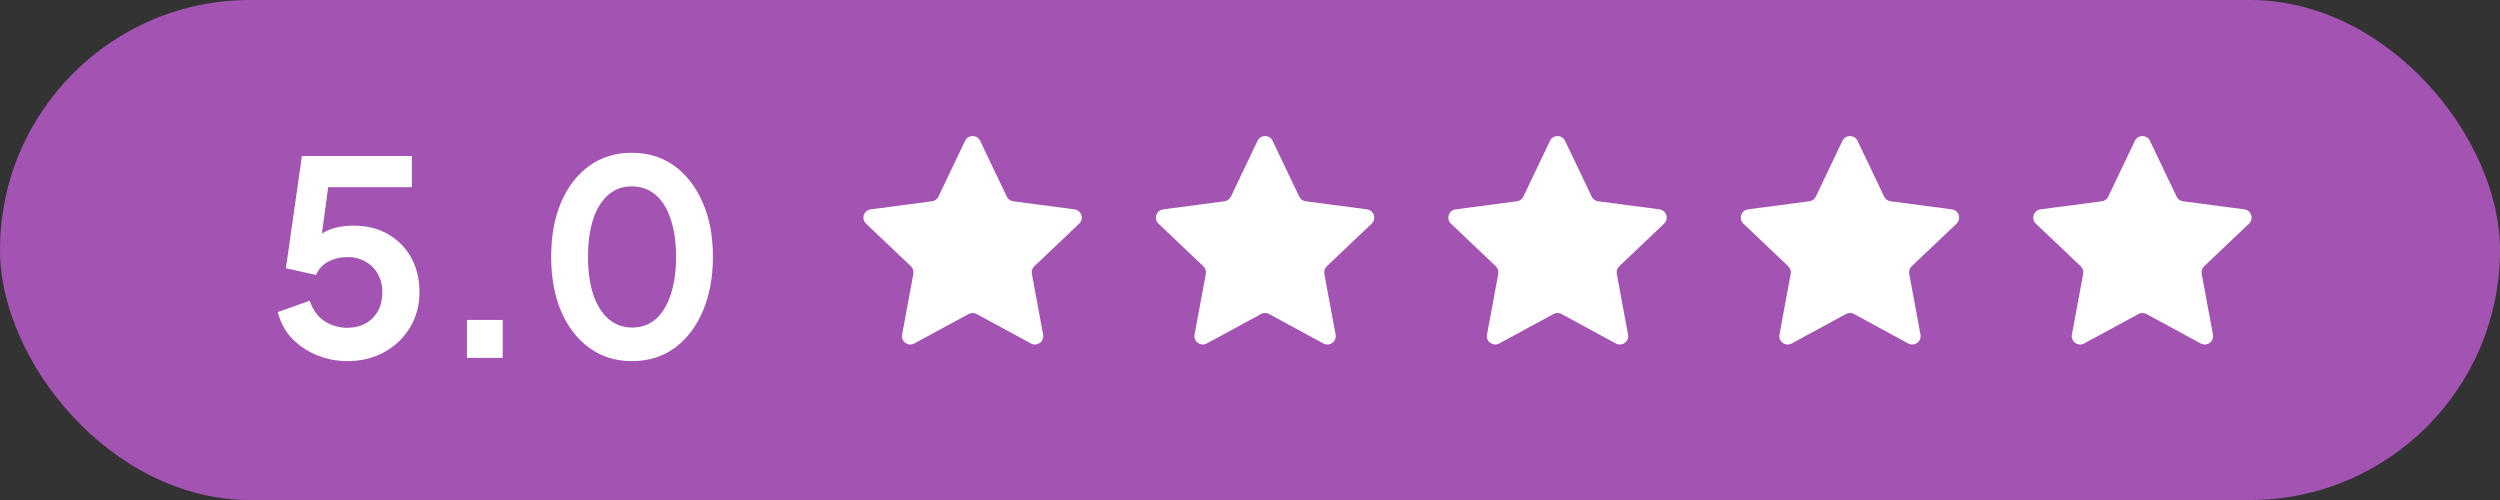
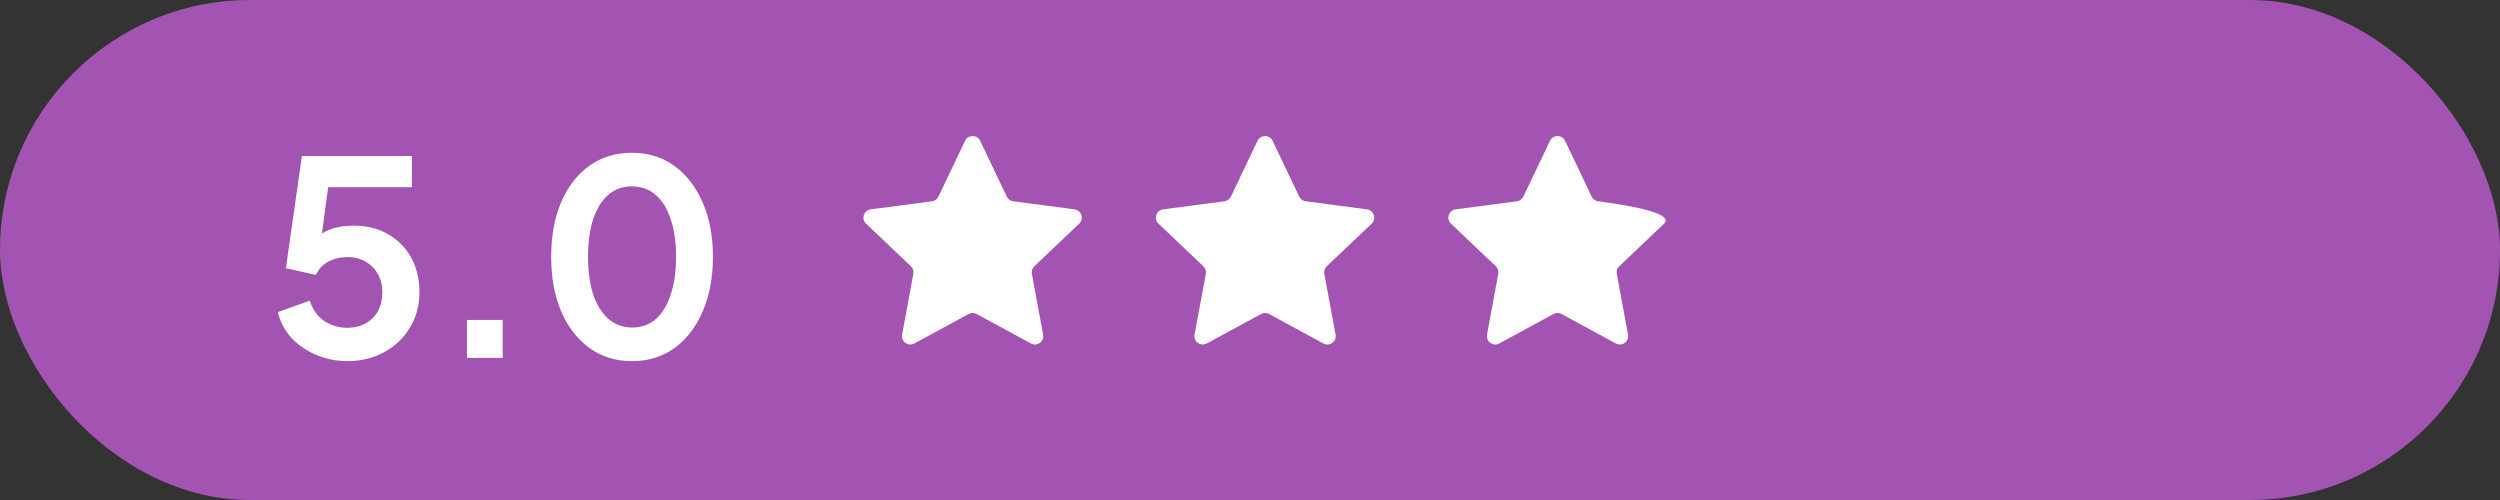
<svg xmlns="http://www.w3.org/2000/svg" width="140" height="28" viewBox="0 0 140 28" fill="none">
  <rect x="0" y="0" width="140" height="28" fill="#333333" stroke="none" />
  <rect width="140" height="28" rx="14" fill="#A353B1" />
  <path d="M54.044 7.885C54.214 7.53 54.719 7.53 54.889 7.885L56.38 11.009C56.448 11.152 56.584 11.251 56.741 11.272L60.172 11.724C60.562 11.775 60.719 12.256 60.433 12.527L57.923 14.91C57.808 15.019 57.756 15.179 57.785 15.335L58.415 18.738C58.487 19.125 58.078 19.423 57.732 19.235L54.69 17.584C54.55 17.508 54.382 17.508 54.243 17.584L51.201 19.235C50.855 19.423 50.446 19.125 50.518 18.738L51.148 15.335C51.177 15.179 51.125 15.019 51.01 14.91L48.5 12.527C48.214 12.256 48.37 11.775 48.761 11.724L52.192 11.272C52.349 11.251 52.485 11.152 52.553 11.009L54.044 7.885Z" fill="white" />
  <path d="M70.421 7.885C70.591 7.53 71.097 7.53 71.266 7.885L72.757 11.009C72.825 11.152 72.961 11.251 73.118 11.272L76.549 11.724C76.94 11.775 77.096 12.256 76.811 12.527L74.3 14.91C74.186 15.019 74.134 15.179 74.162 15.335L74.793 18.738C74.864 19.125 74.455 19.423 74.109 19.235L71.067 17.584C70.928 17.508 70.76 17.508 70.621 17.584L67.579 19.235C67.233 19.423 66.823 19.125 66.895 18.738L67.525 15.335C67.554 15.179 67.502 15.019 67.387 14.91L64.877 12.527C64.591 12.256 64.748 11.775 65.138 11.724L68.57 11.272C68.727 11.251 68.863 11.152 68.931 11.009L70.421 7.885Z" fill="white" />
-   <path d="M86.799 7.885C86.968 7.53 87.474 7.53 87.644 7.885L89.134 11.009C89.203 11.152 89.338 11.251 89.496 11.272L92.927 11.724C93.317 11.775 93.474 12.256 93.188 12.527L90.678 14.91C90.563 15.019 90.511 15.179 90.54 15.335L91.17 18.738C91.242 19.125 90.832 19.423 90.486 19.235L87.445 17.584C87.305 17.508 87.137 17.508 86.998 17.584L83.956 19.235C83.61 19.423 83.201 19.125 83.272 18.738L83.903 15.335C83.931 15.179 83.879 15.019 83.765 14.91L81.254 12.527C80.969 12.256 81.125 11.775 81.516 11.724L84.947 11.272C85.104 11.251 85.24 11.152 85.308 11.009L86.799 7.885Z" fill="white" />
-   <path d="M103.176 7.885C103.346 7.53 103.852 7.53 104.021 7.885L105.512 11.009C105.58 11.152 105.716 11.251 105.873 11.272L109.304 11.724C109.695 11.775 109.851 12.256 109.565 12.527L107.055 14.91C106.94 15.019 106.888 15.179 106.917 15.335L107.547 18.738C107.619 19.125 107.21 19.423 106.864 19.235L103.822 17.584C103.683 17.508 103.515 17.508 103.375 17.584L100.333 19.235C99.987 19.423 99.578 19.125 99.65 18.738L100.28 15.335C100.309 15.179 100.257 15.019 100.142 14.91L97.632 12.527C97.346 12.256 97.502 11.775 97.893 11.724L101.324 11.272C101.481 11.251 101.617 11.152 101.686 11.009L103.176 7.885Z" fill="white" />
-   <path d="M119.553 7.885C119.723 7.53 120.229 7.53 120.398 7.885L121.889 11.009C121.957 11.152 122.093 11.251 122.25 11.272L125.682 11.724C126.072 11.775 126.228 12.256 125.943 12.527L123.433 14.91C123.318 15.019 123.266 15.179 123.295 15.335L123.925 18.738C123.996 19.125 123.587 19.423 123.241 19.235L120.199 17.584C120.06 17.508 119.892 17.508 119.753 17.584L116.711 19.235C116.365 19.423 115.955 19.125 116.027 18.738L116.657 15.335C116.686 15.179 116.634 15.019 116.519 14.91L114.009 12.527C113.724 12.256 113.88 11.775 114.27 11.724L117.702 11.272C117.859 11.251 117.995 11.152 118.063 11.009L119.553 7.885Z" fill="white" />
+   <path d="M86.799 7.885C86.968 7.53 87.474 7.53 87.644 7.885L89.134 11.009C89.203 11.152 89.338 11.251 89.496 11.272C93.317 11.775 93.474 12.256 93.188 12.527L90.678 14.91C90.563 15.019 90.511 15.179 90.54 15.335L91.17 18.738C91.242 19.125 90.832 19.423 90.486 19.235L87.445 17.584C87.305 17.508 87.137 17.508 86.998 17.584L83.956 19.235C83.61 19.423 83.201 19.125 83.272 18.738L83.903 15.335C83.931 15.179 83.879 15.019 83.765 14.91L81.254 12.527C80.969 12.256 81.125 11.775 81.516 11.724L84.947 11.272C85.104 11.251 85.24 11.152 85.308 11.009L86.799 7.885Z" fill="white" />
  <path d="M23.065 10.482H18.378L18.028 13.078C18.116 13.021 18.207 12.97 18.302 12.925C18.716 12.733 19.217 12.637 19.804 12.637C20.552 12.637 21.199 12.799 21.745 13.122C22.301 13.446 22.732 13.886 23.035 14.442C23.338 14.999 23.49 15.641 23.49 16.369C23.49 17.097 23.313 17.754 22.959 18.341C22.605 18.927 22.124 19.388 21.517 19.722C20.911 20.055 20.223 20.223 19.455 20.223C18.858 20.223 18.286 20.111 17.74 19.889C17.204 19.666 16.739 19.353 16.345 18.948C15.96 18.534 15.697 18.043 15.556 17.477L17.346 16.839C17.517 17.355 17.796 17.739 18.181 17.992C18.565 18.235 18.99 18.356 19.455 18.356C19.839 18.356 20.178 18.275 20.472 18.113C20.775 17.941 21.007 17.708 21.169 17.415C21.331 17.112 21.412 16.763 21.412 16.369C21.412 15.975 21.326 15.63 21.154 15.337C20.992 15.044 20.765 14.816 20.472 14.654C20.178 14.482 19.839 14.396 19.455 14.396C19.061 14.396 18.701 14.482 18.378 14.654C18.064 14.826 17.837 15.074 17.695 15.398L16.011 15.019L16.906 8.737H23.065V10.482ZM35.372 8.556C36.292 8.556 37.086 8.798 37.754 9.283C38.431 9.769 38.962 10.452 39.347 11.332C39.731 12.202 39.924 13.218 39.924 14.381C39.924 15.544 39.731 16.566 39.347 17.446C38.972 18.316 38.447 18.999 37.769 19.494C37.092 19.98 36.297 20.223 35.387 20.223C34.487 20.223 33.698 19.98 33.02 19.494C32.343 19.009 31.812 18.326 31.428 17.446C31.053 16.566 30.866 15.544 30.866 14.381C30.866 13.208 31.053 12.186 31.428 11.316C31.802 10.447 32.327 9.769 33.005 9.283C33.682 8.798 34.472 8.556 35.372 8.556ZM28.151 20.04H26.148V17.916H28.151V20.04ZM35.372 10.437C34.866 10.437 34.431 10.594 34.067 10.907C33.703 11.221 33.42 11.676 33.218 12.273C33.026 12.859 32.93 13.562 32.93 14.381C32.93 15.19 33.026 15.893 33.218 16.49C33.42 17.077 33.703 17.532 34.067 17.855C34.441 18.179 34.886 18.341 35.402 18.341C35.918 18.341 36.358 18.185 36.722 17.871C37.087 17.547 37.364 17.091 37.556 16.505C37.759 15.908 37.86 15.2 37.86 14.381C37.86 13.562 37.759 12.859 37.556 12.273C37.364 11.676 37.081 11.221 36.707 10.907C36.343 10.594 35.898 10.437 35.372 10.437Z" fill="white" />
</svg>